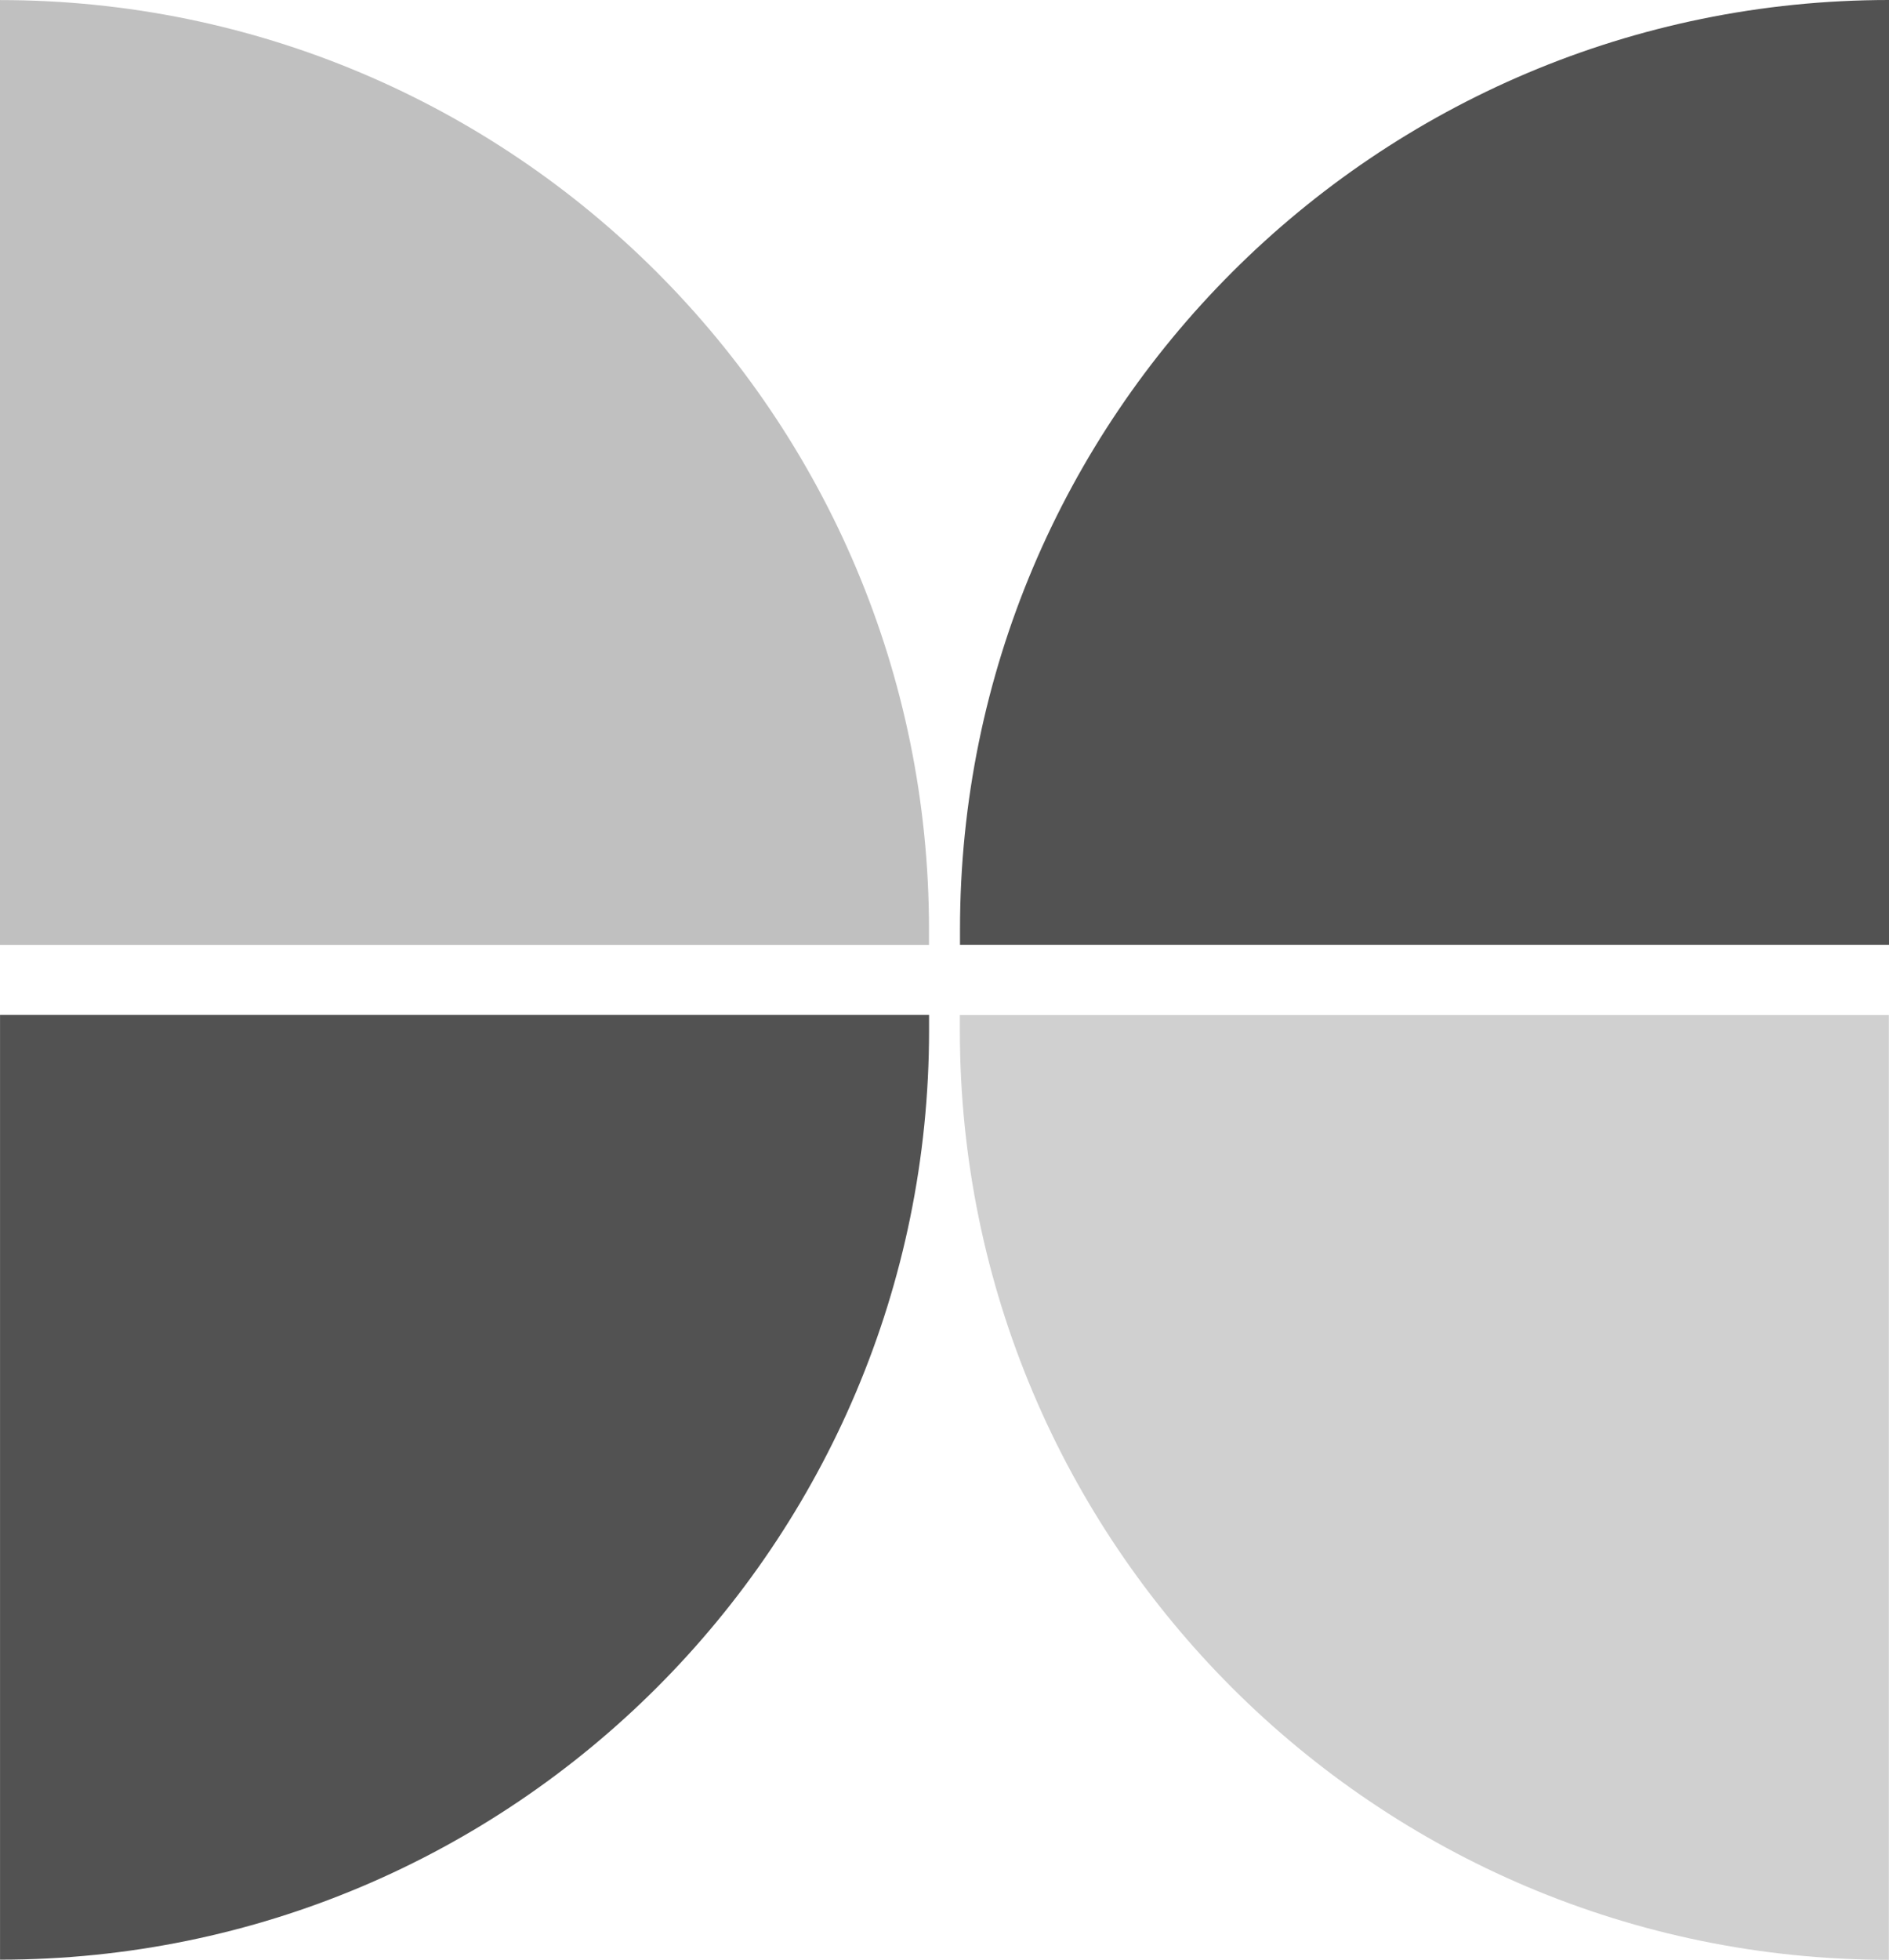
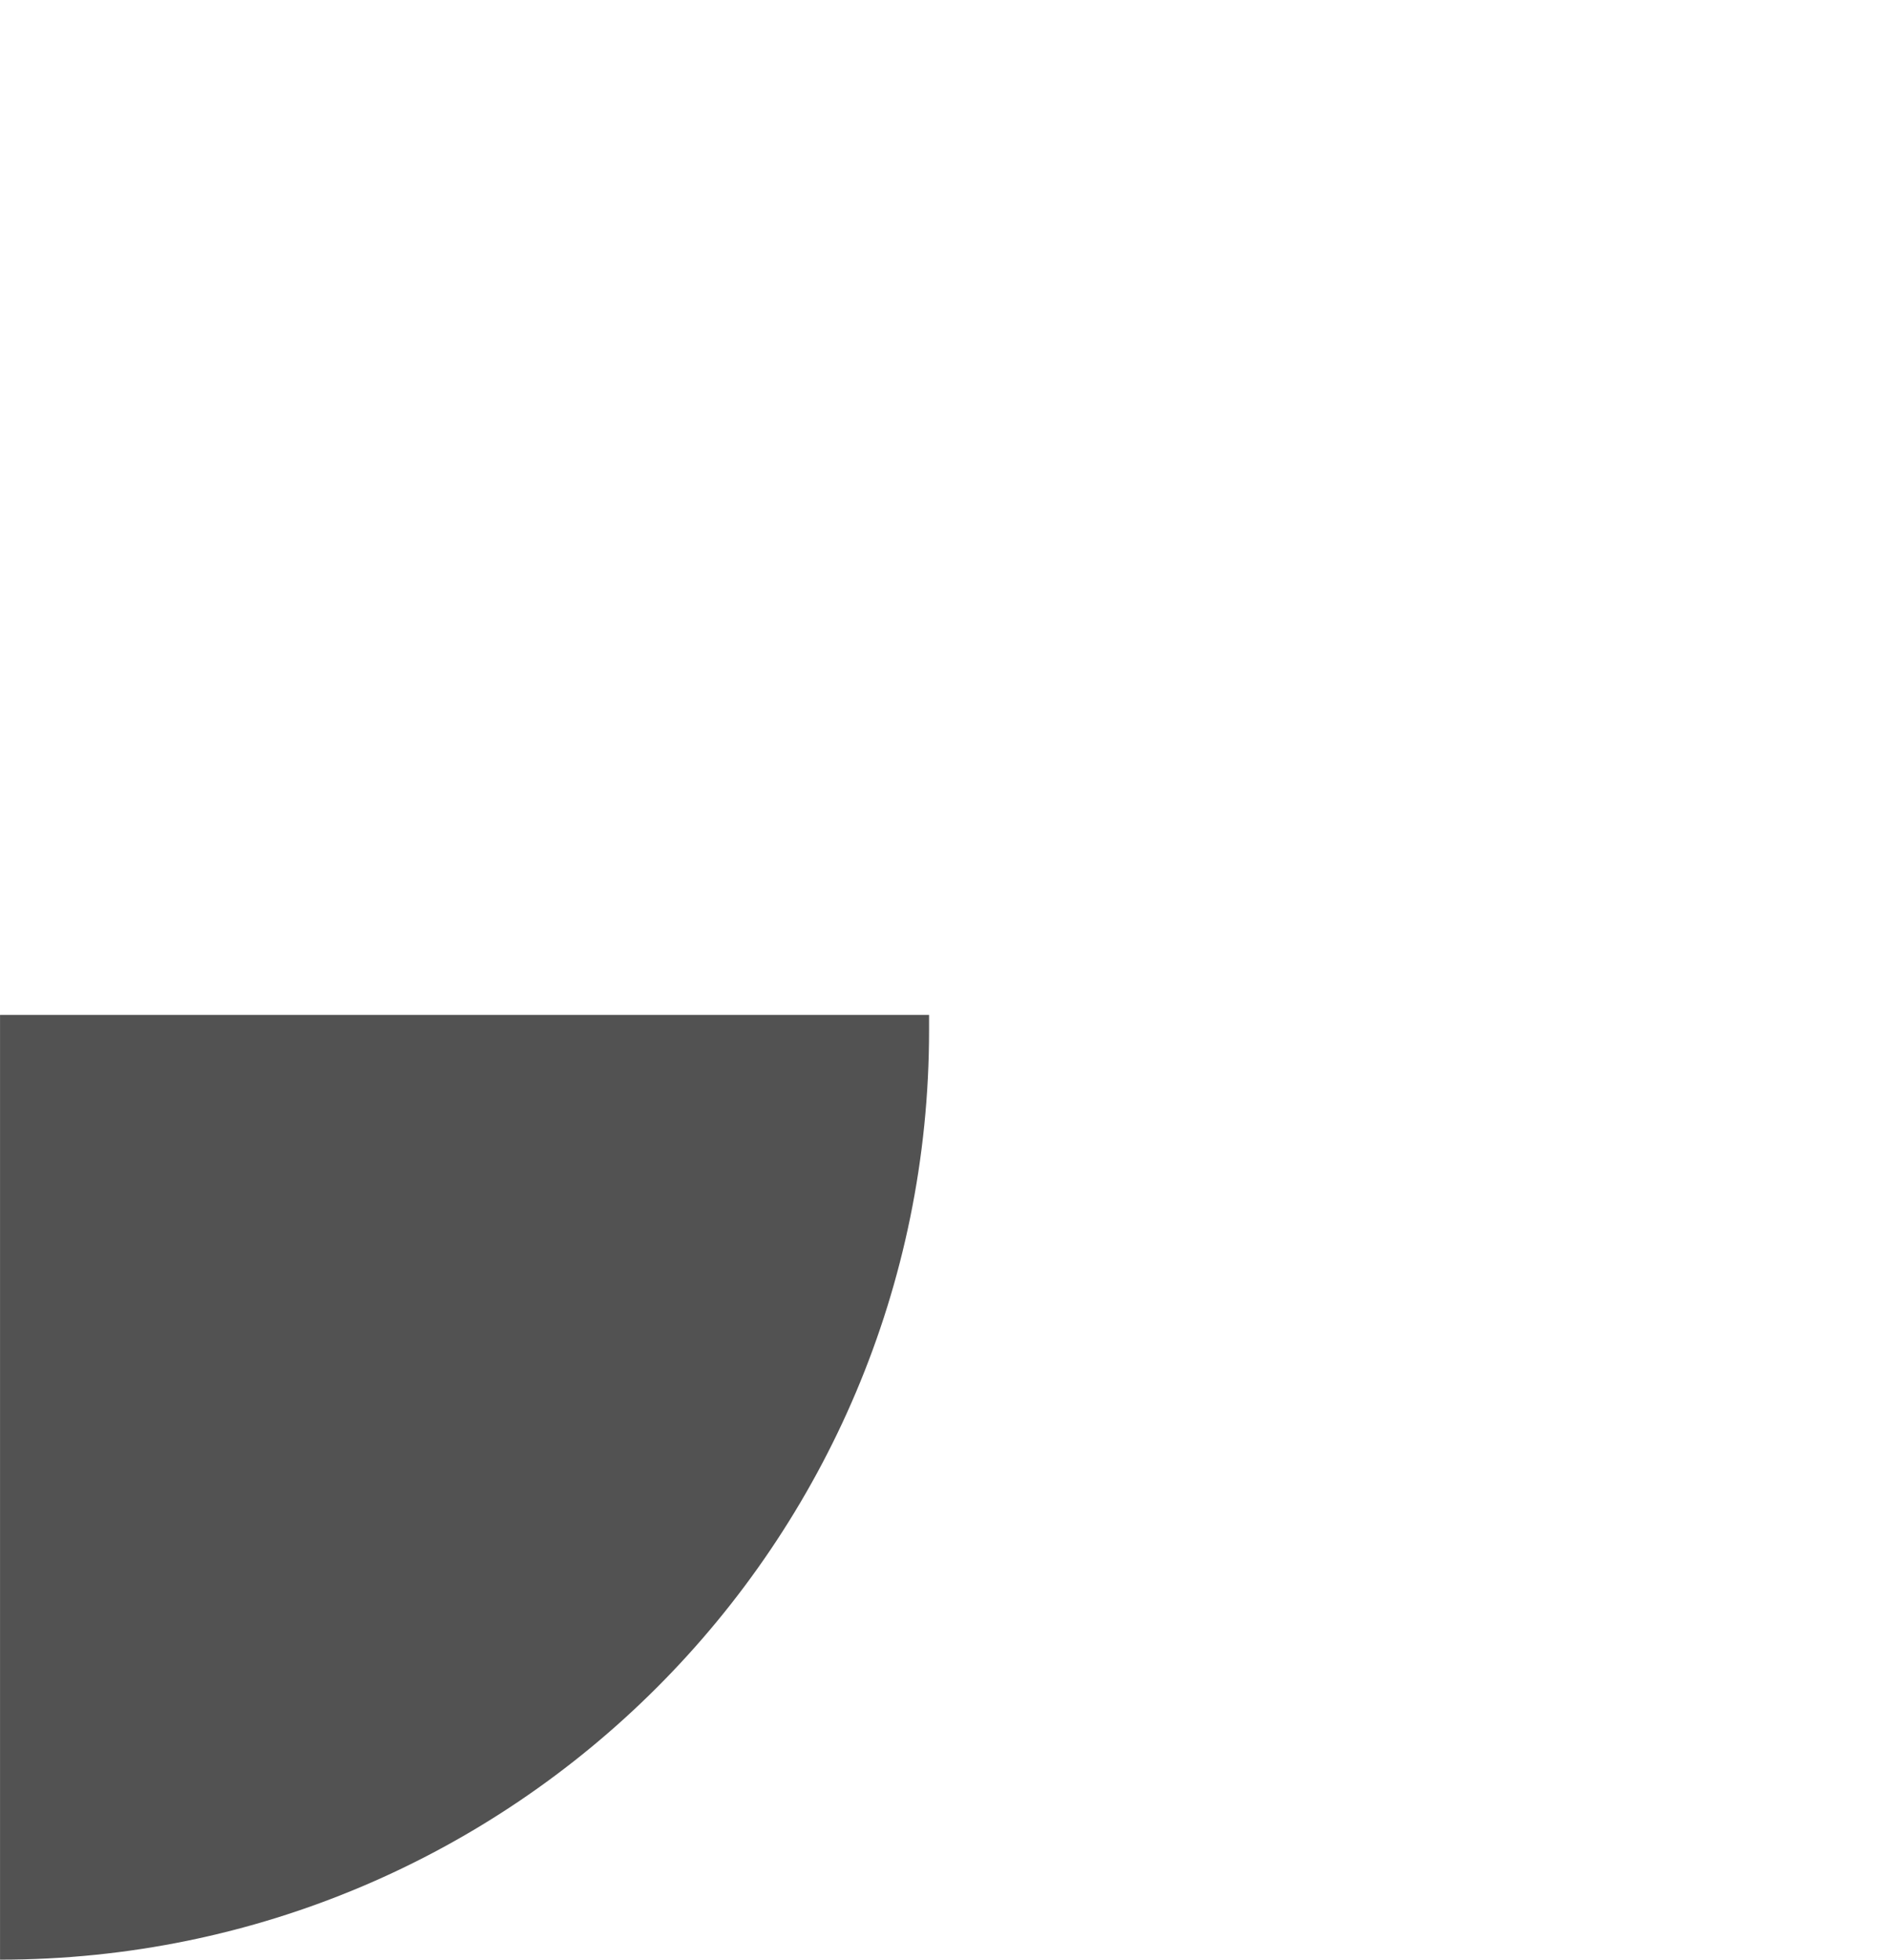
<svg xmlns="http://www.w3.org/2000/svg" width="54" height="56" viewBox="0 0 54 56" fill="none">
  <path d="M26.559 29.001V29.442C26.559 44.109 14.668 55.999 0.001 55.999V29.001H26.559Z" fill="#525252" />
-   <path d="M0 0.002C14.667 0.002 26.557 11.893 26.557 26.56V27.001H0V0.002Z" fill="#C0C0C0" />
-   <path d="M27.443 26.998V26.558C27.443 11.89 39.334 0 54.001 0V26.998H27.443Z" fill="#525252" />
-   <path d="M53.996 56.004C39.329 56.004 27.439 44.114 27.439 29.447V29.006H53.996V56.004Z" fill="#D0D0D0" />
</svg>